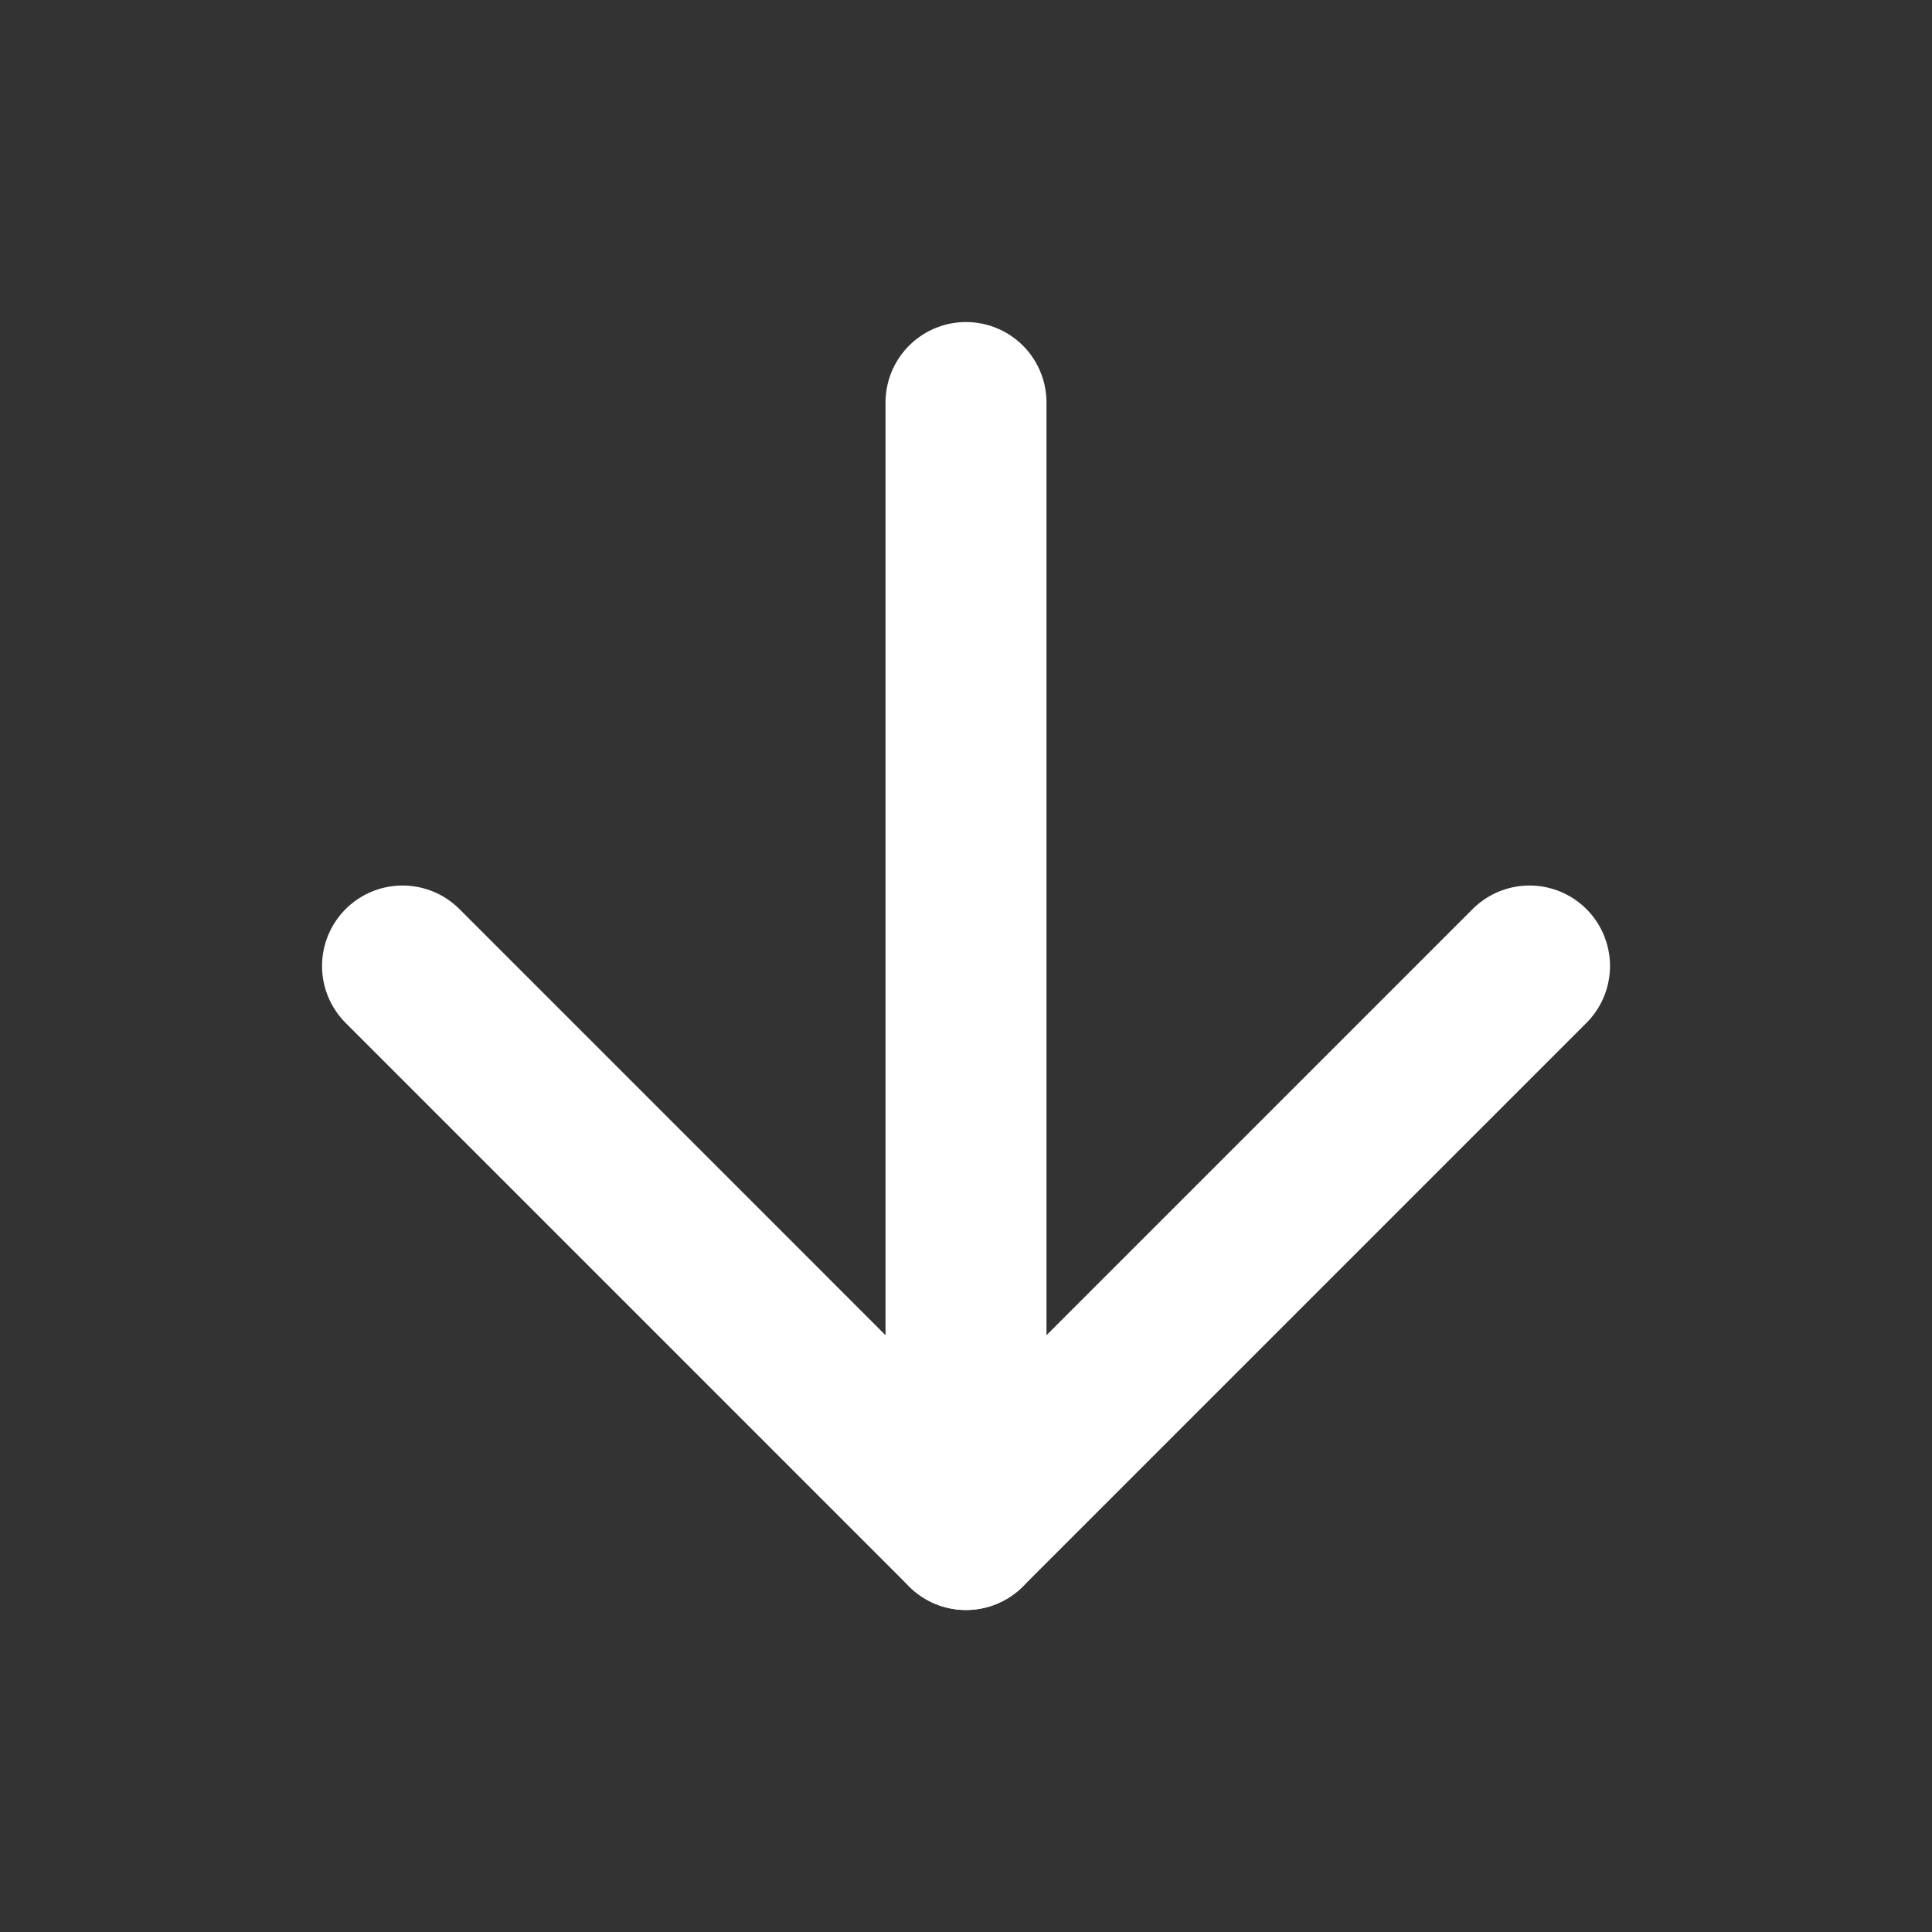
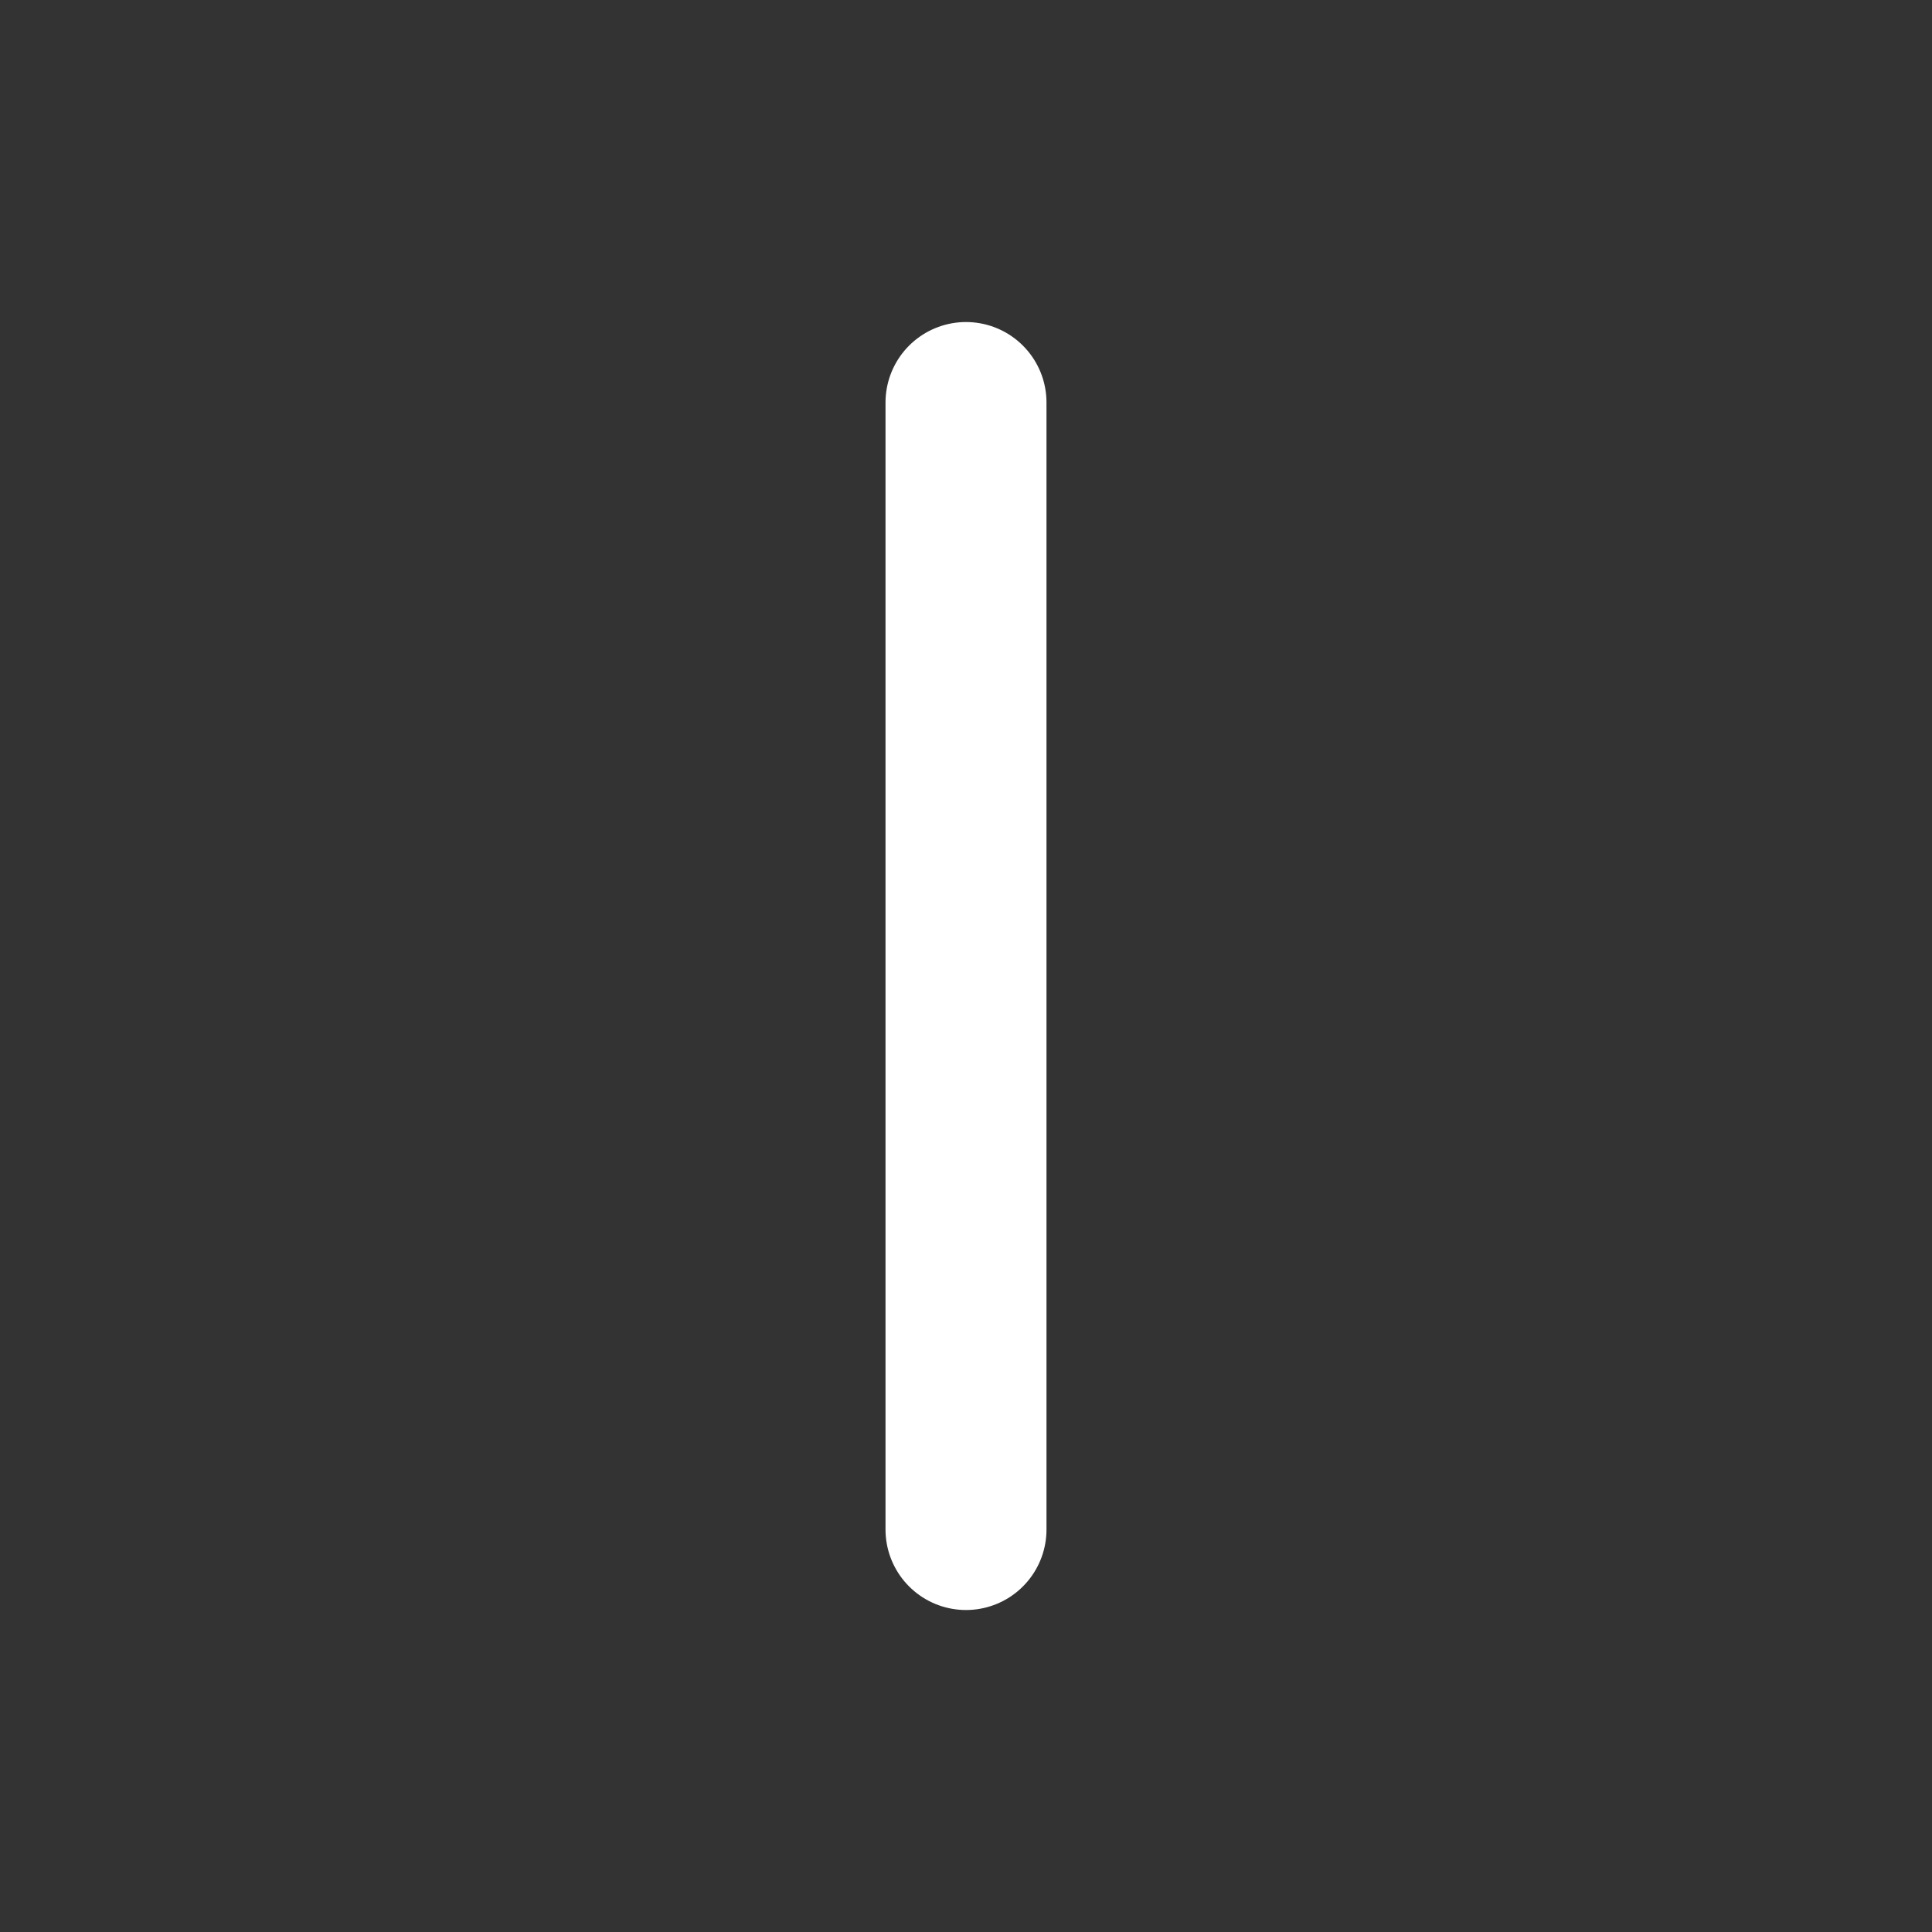
<svg xmlns="http://www.w3.org/2000/svg" width="40" height="40" viewBox="0 0 40 40" fill="none">
  <rect x="0" y="0" width="40" height="40" fill="#333333" stroke="none" />
  <path d="M20 8.334V31.667" stroke="white" stroke-width="3.333" stroke-linecap="round" stroke-linejoin="round" />
-   <path d="M31.667 20L20 31.667L8.334 20" stroke="white" stroke-width="3.333" stroke-linecap="round" stroke-linejoin="round" />
</svg>